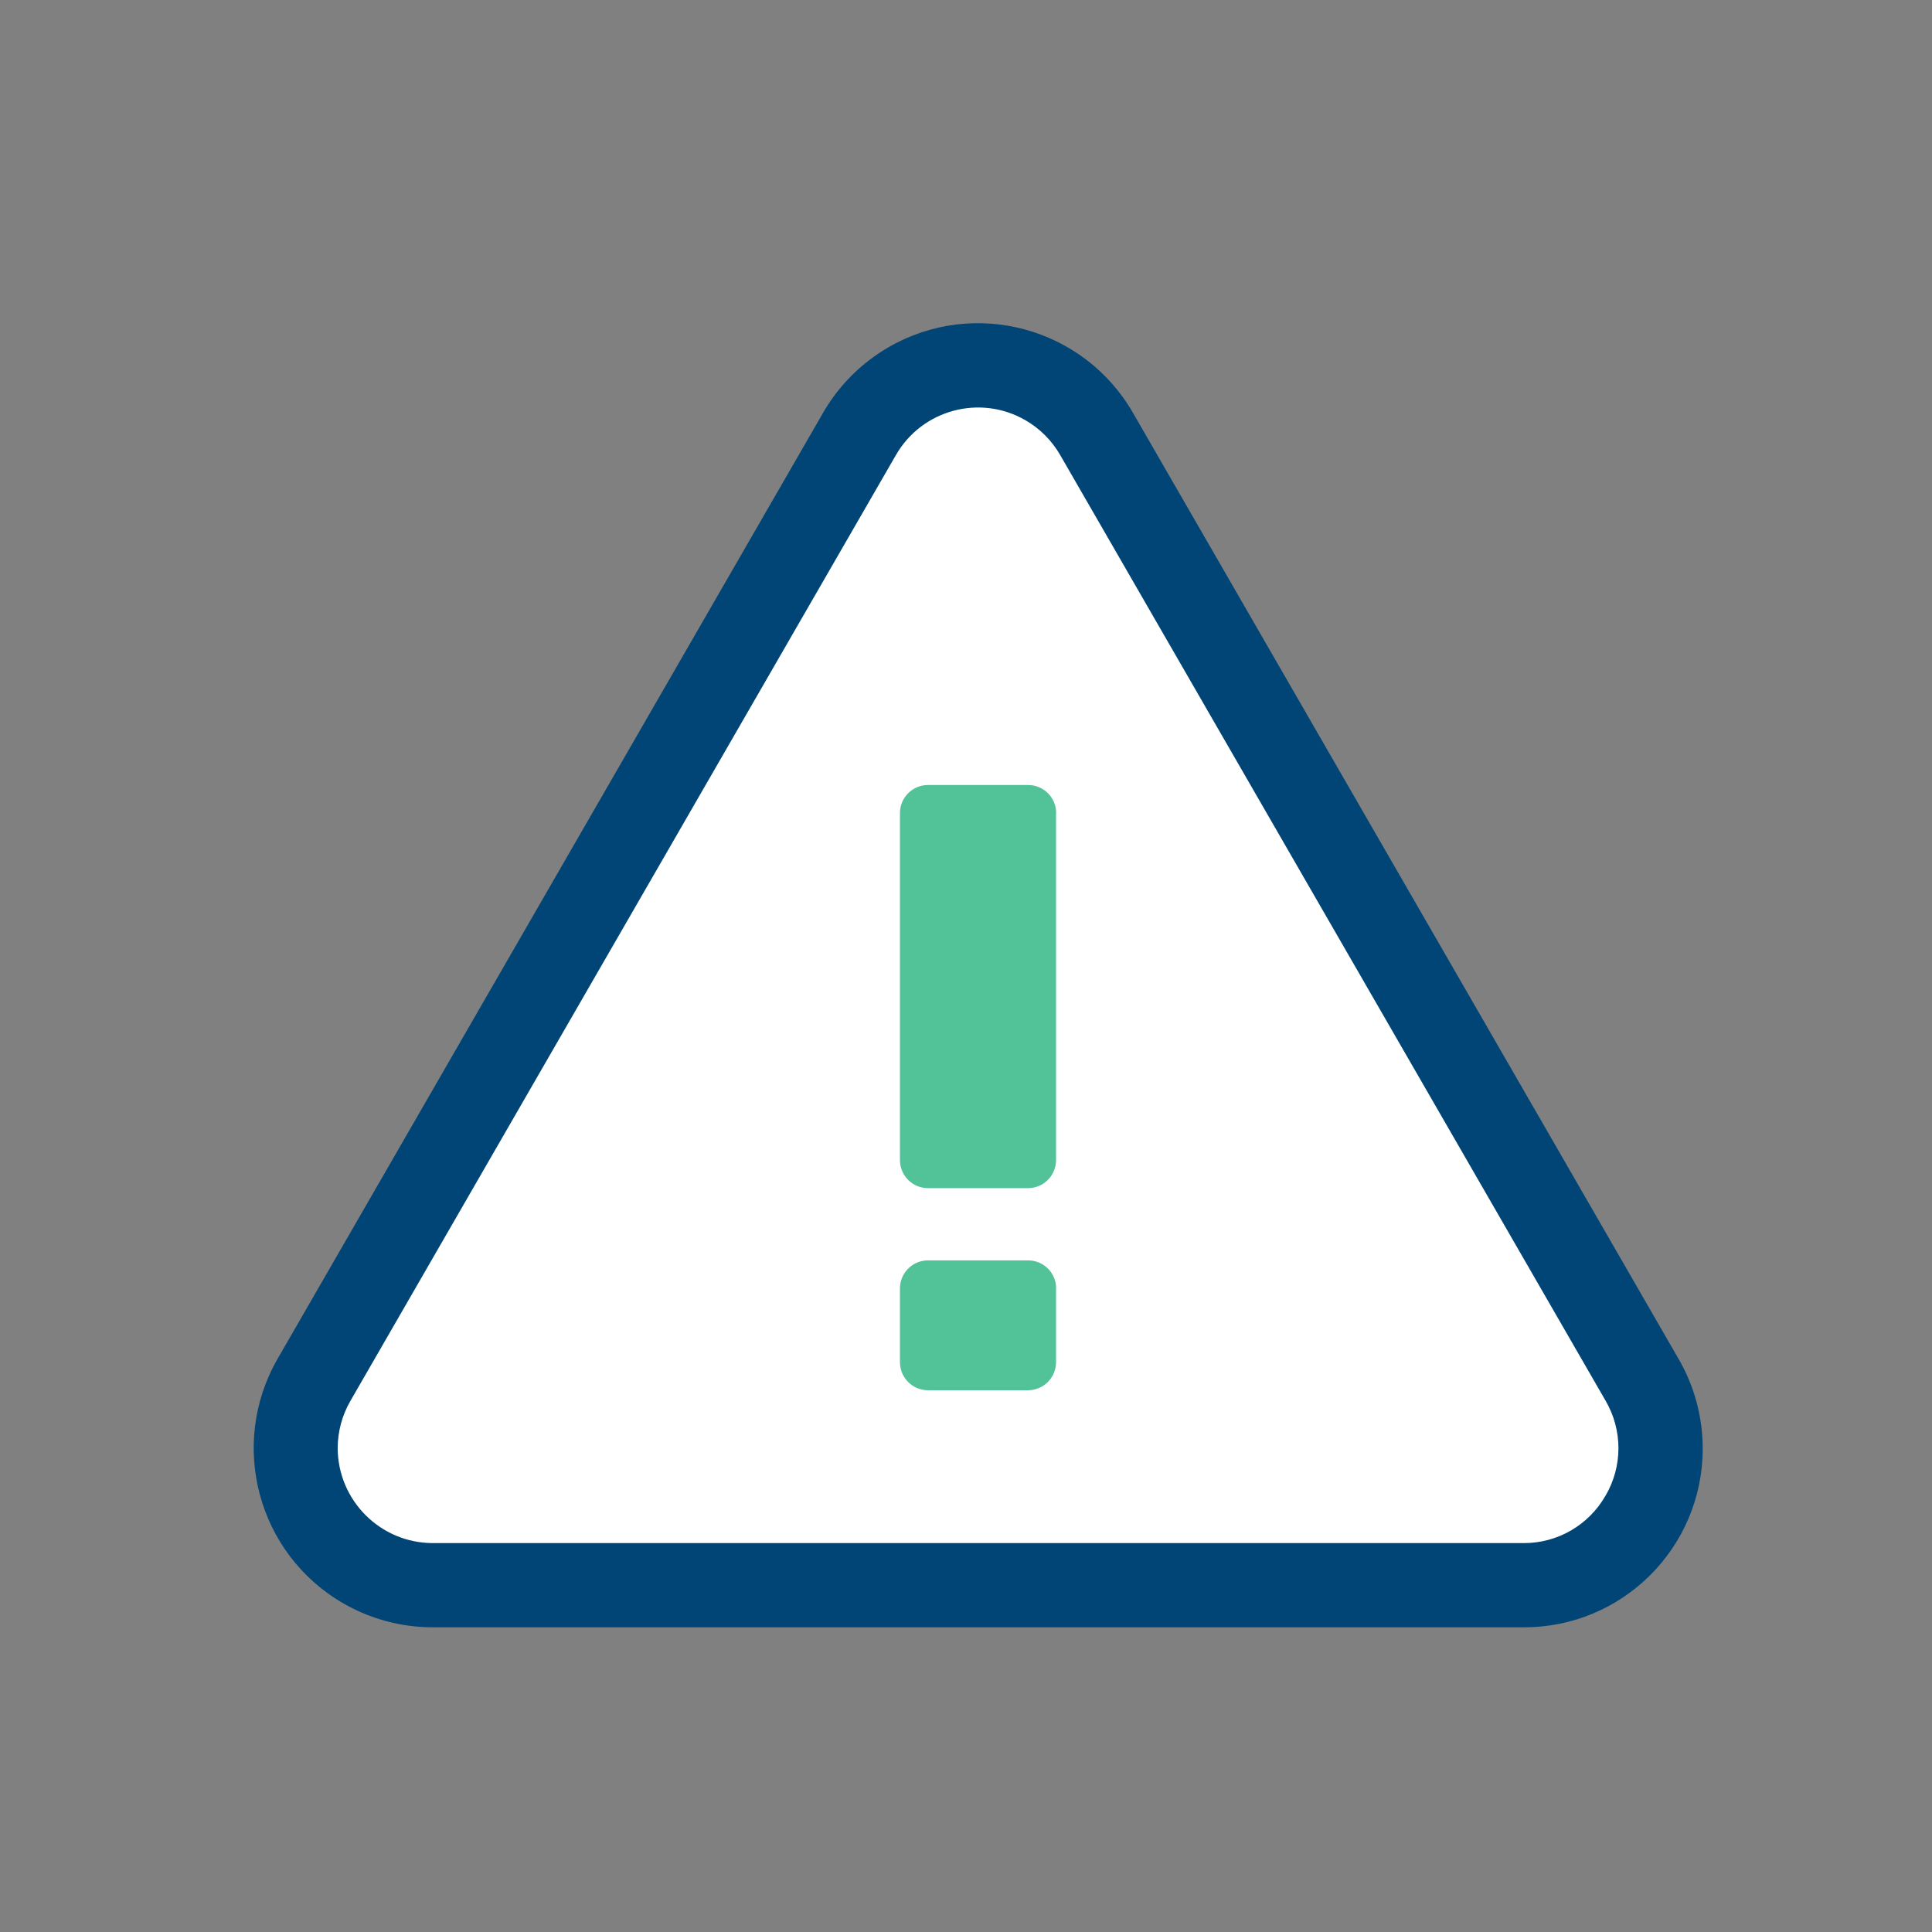
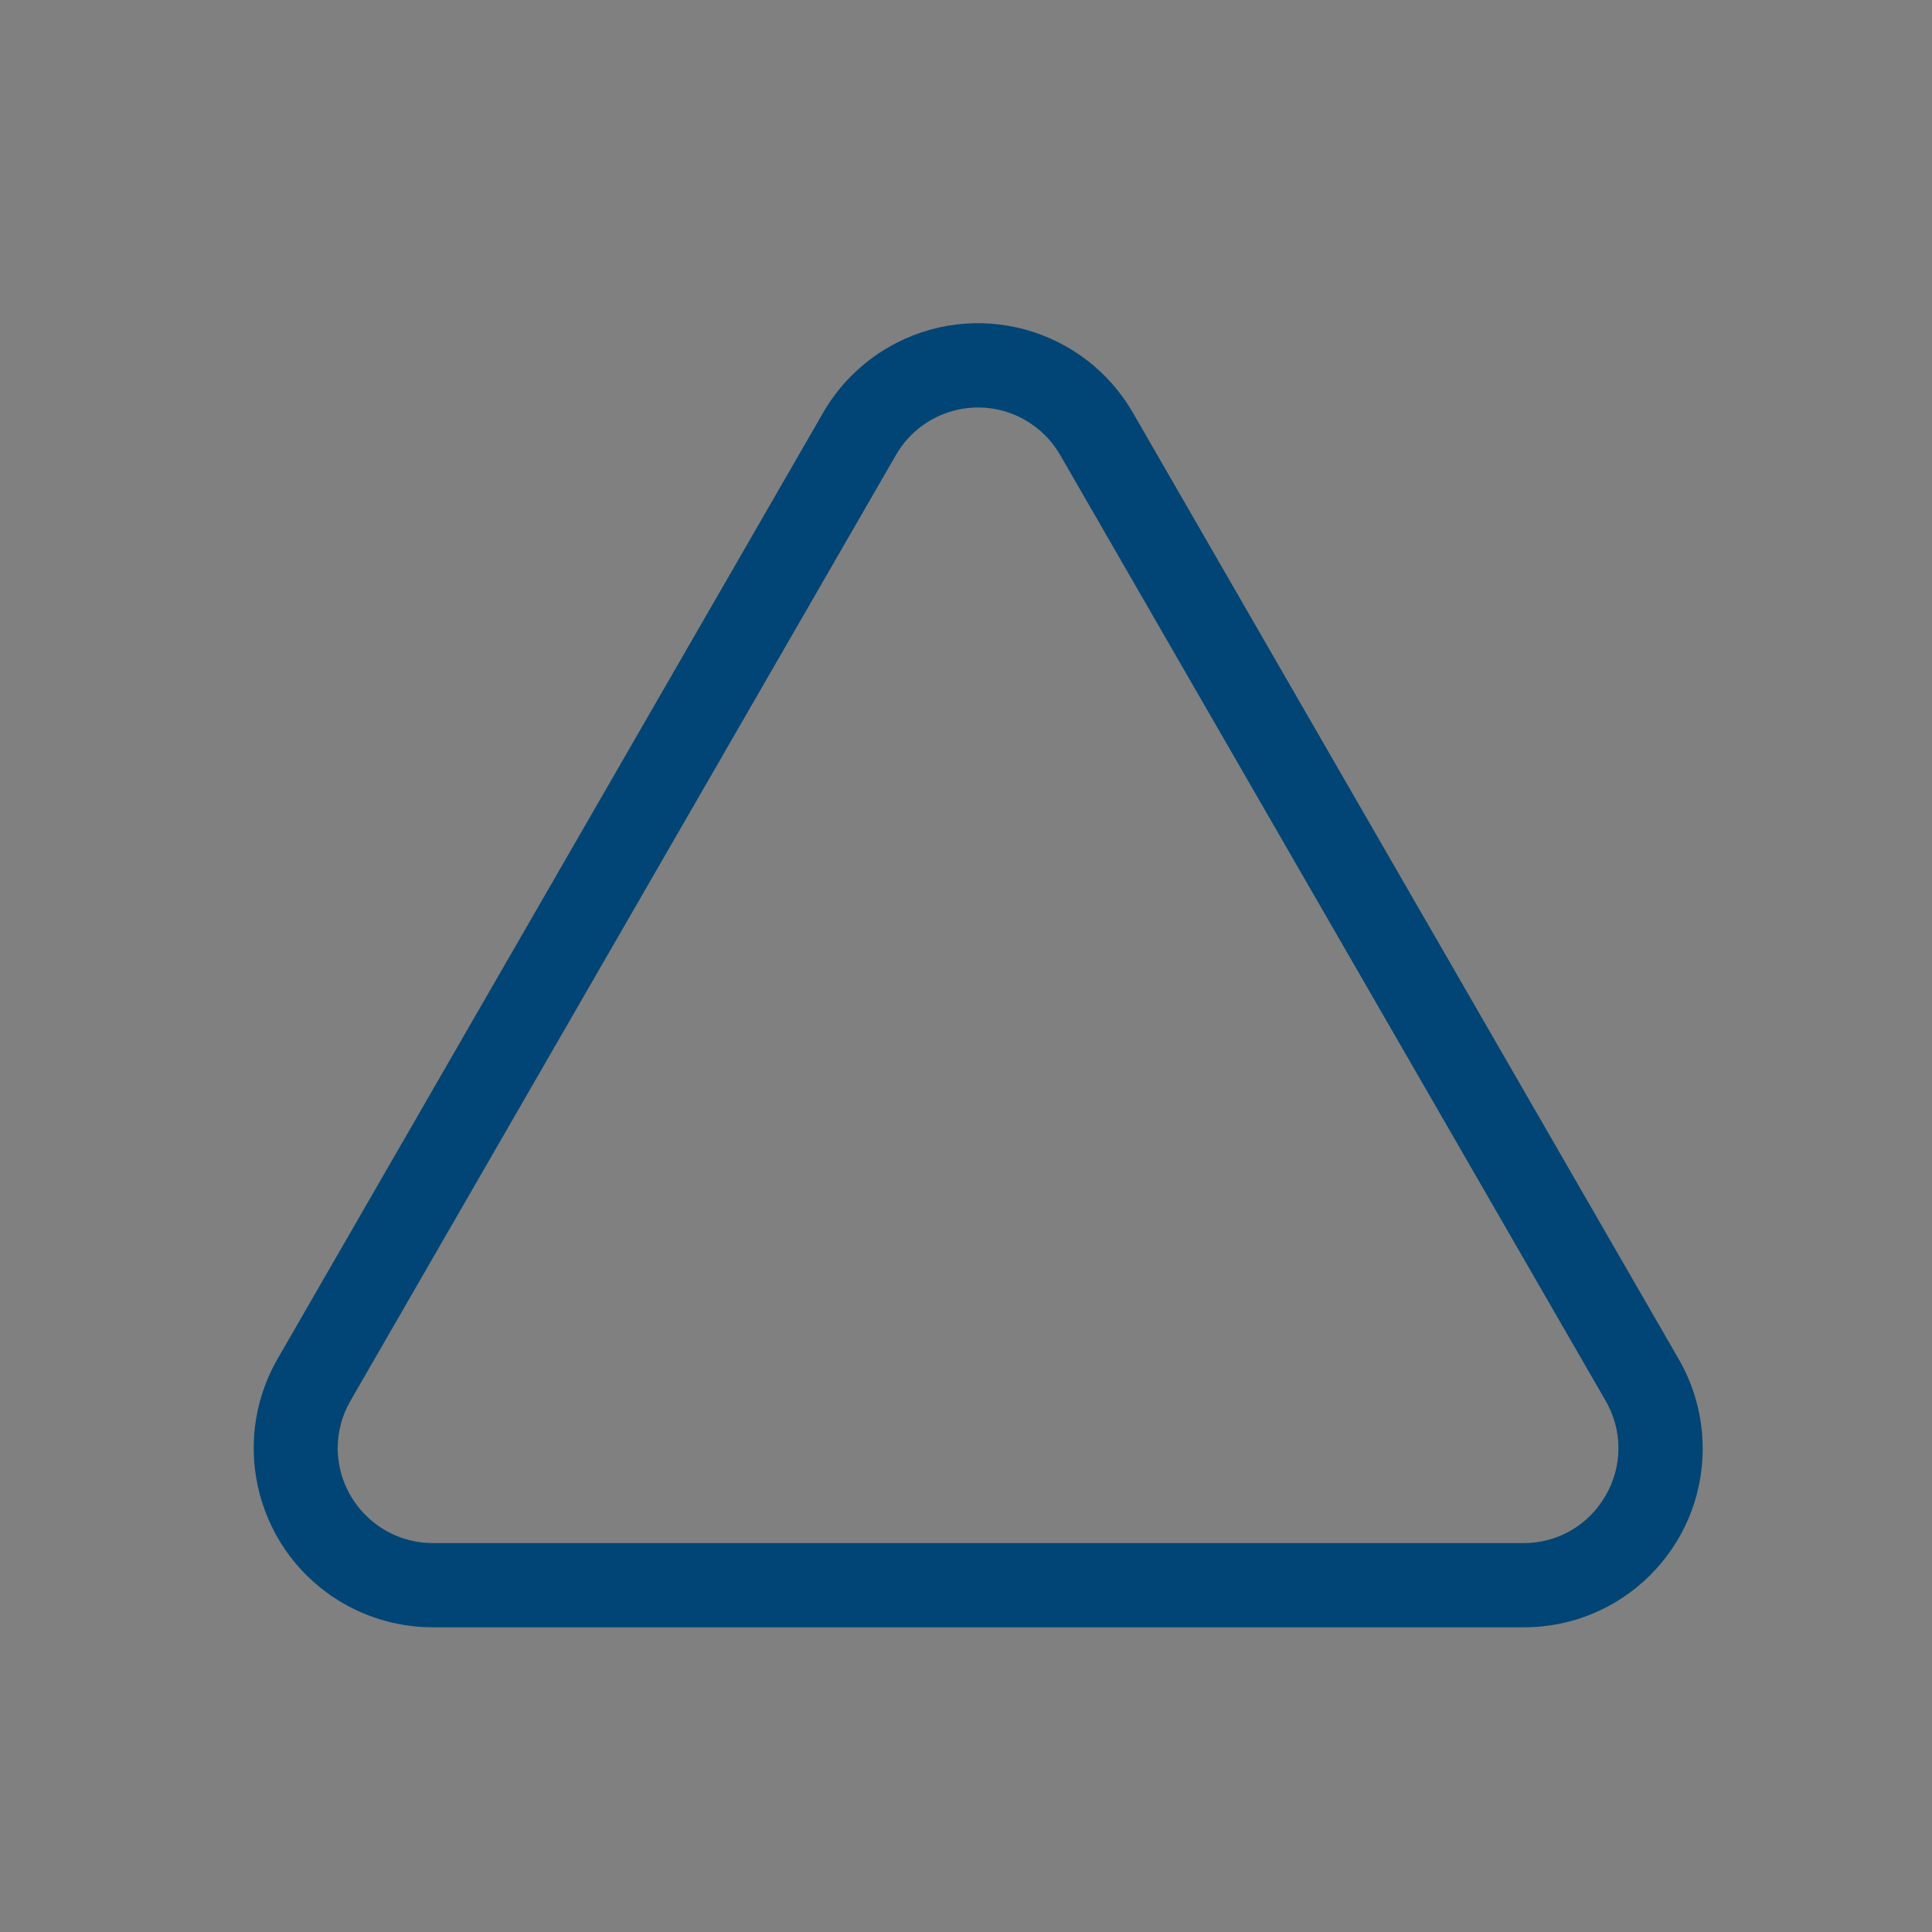
<svg xmlns="http://www.w3.org/2000/svg" id="Layer_1" version="1.1" viewBox="0 0 200 200">
  <rect x="0" y="0" width="200" height="200" fill="#808080" stroke="none" />
  <defs>
    <style>
      .st0 {
        fill: #fff;
      }

      .st1 {
        fill: #004575;
      }

      .st2 {
        fill: #52c299;
      }
    </style>
  </defs>
-   <polygon class="st0" points="101.634 37.436 109.334 40.015 171.663 143.918 171.663 153.081 162.627 164.487 42.693 164.487 32.014 156.397 29.55 146.502 93.163 40.015 101.634 37.436" />
  <path class="st1" d="M173.749,140.644l-56.46-97.899c-5.104-8.871-16.427-11.921-25.289-6.811-2.729,1.574-5.012,3.818-6.634,6.521-.058.096-.113.189-.168.29l-56.451,97.899c-5.114,8.869-2.078,20.21,6.783,25.329,2.816,1.627,6.009,2.483,9.26,2.483h112.92c10.206.04,18.513-8.21,18.553-18.427.013-3.297-.855-6.537-2.513-9.386ZM166.203,154.829c-1.738,3.055-4.988,4.934-8.5,4.912H44.788c-5.416-.019-9.804-4.404-9.832-9.825.004-1.727.463-3.422,1.329-4.915l56.463-97.899c2.707-4.699,8.707-6.312,13.401-3.603,1.495.863,2.737,2.106,3.599,3.603l56.46,97.899c1.776,3.035,1.776,6.793,0,9.828h-.006Z" />
-   <path class="st2" d="M109.322,84.168v35.923c0,1.604-1.299,2.905-2.902,2.905h-10.355c-1.603,0-2.902-1.301-2.902-2.905v-35.923c0-1.604,1.299-2.905,2.902-2.905h10.366c1.603,0,2.902,1.301,2.902,2.905h-.012Z" />
-   <path class="st2" d="M109.322,133.379v7.634c0,1.604-1.299,2.905-2.902,2.905h-10.355c-1.603,0-2.902-1.301-2.902-2.905v-7.634c0-1.604,1.299-2.905,2.902-2.905h10.366c1.603,0,2.902,1.301,2.902,2.905h-.012Z" />
</svg>